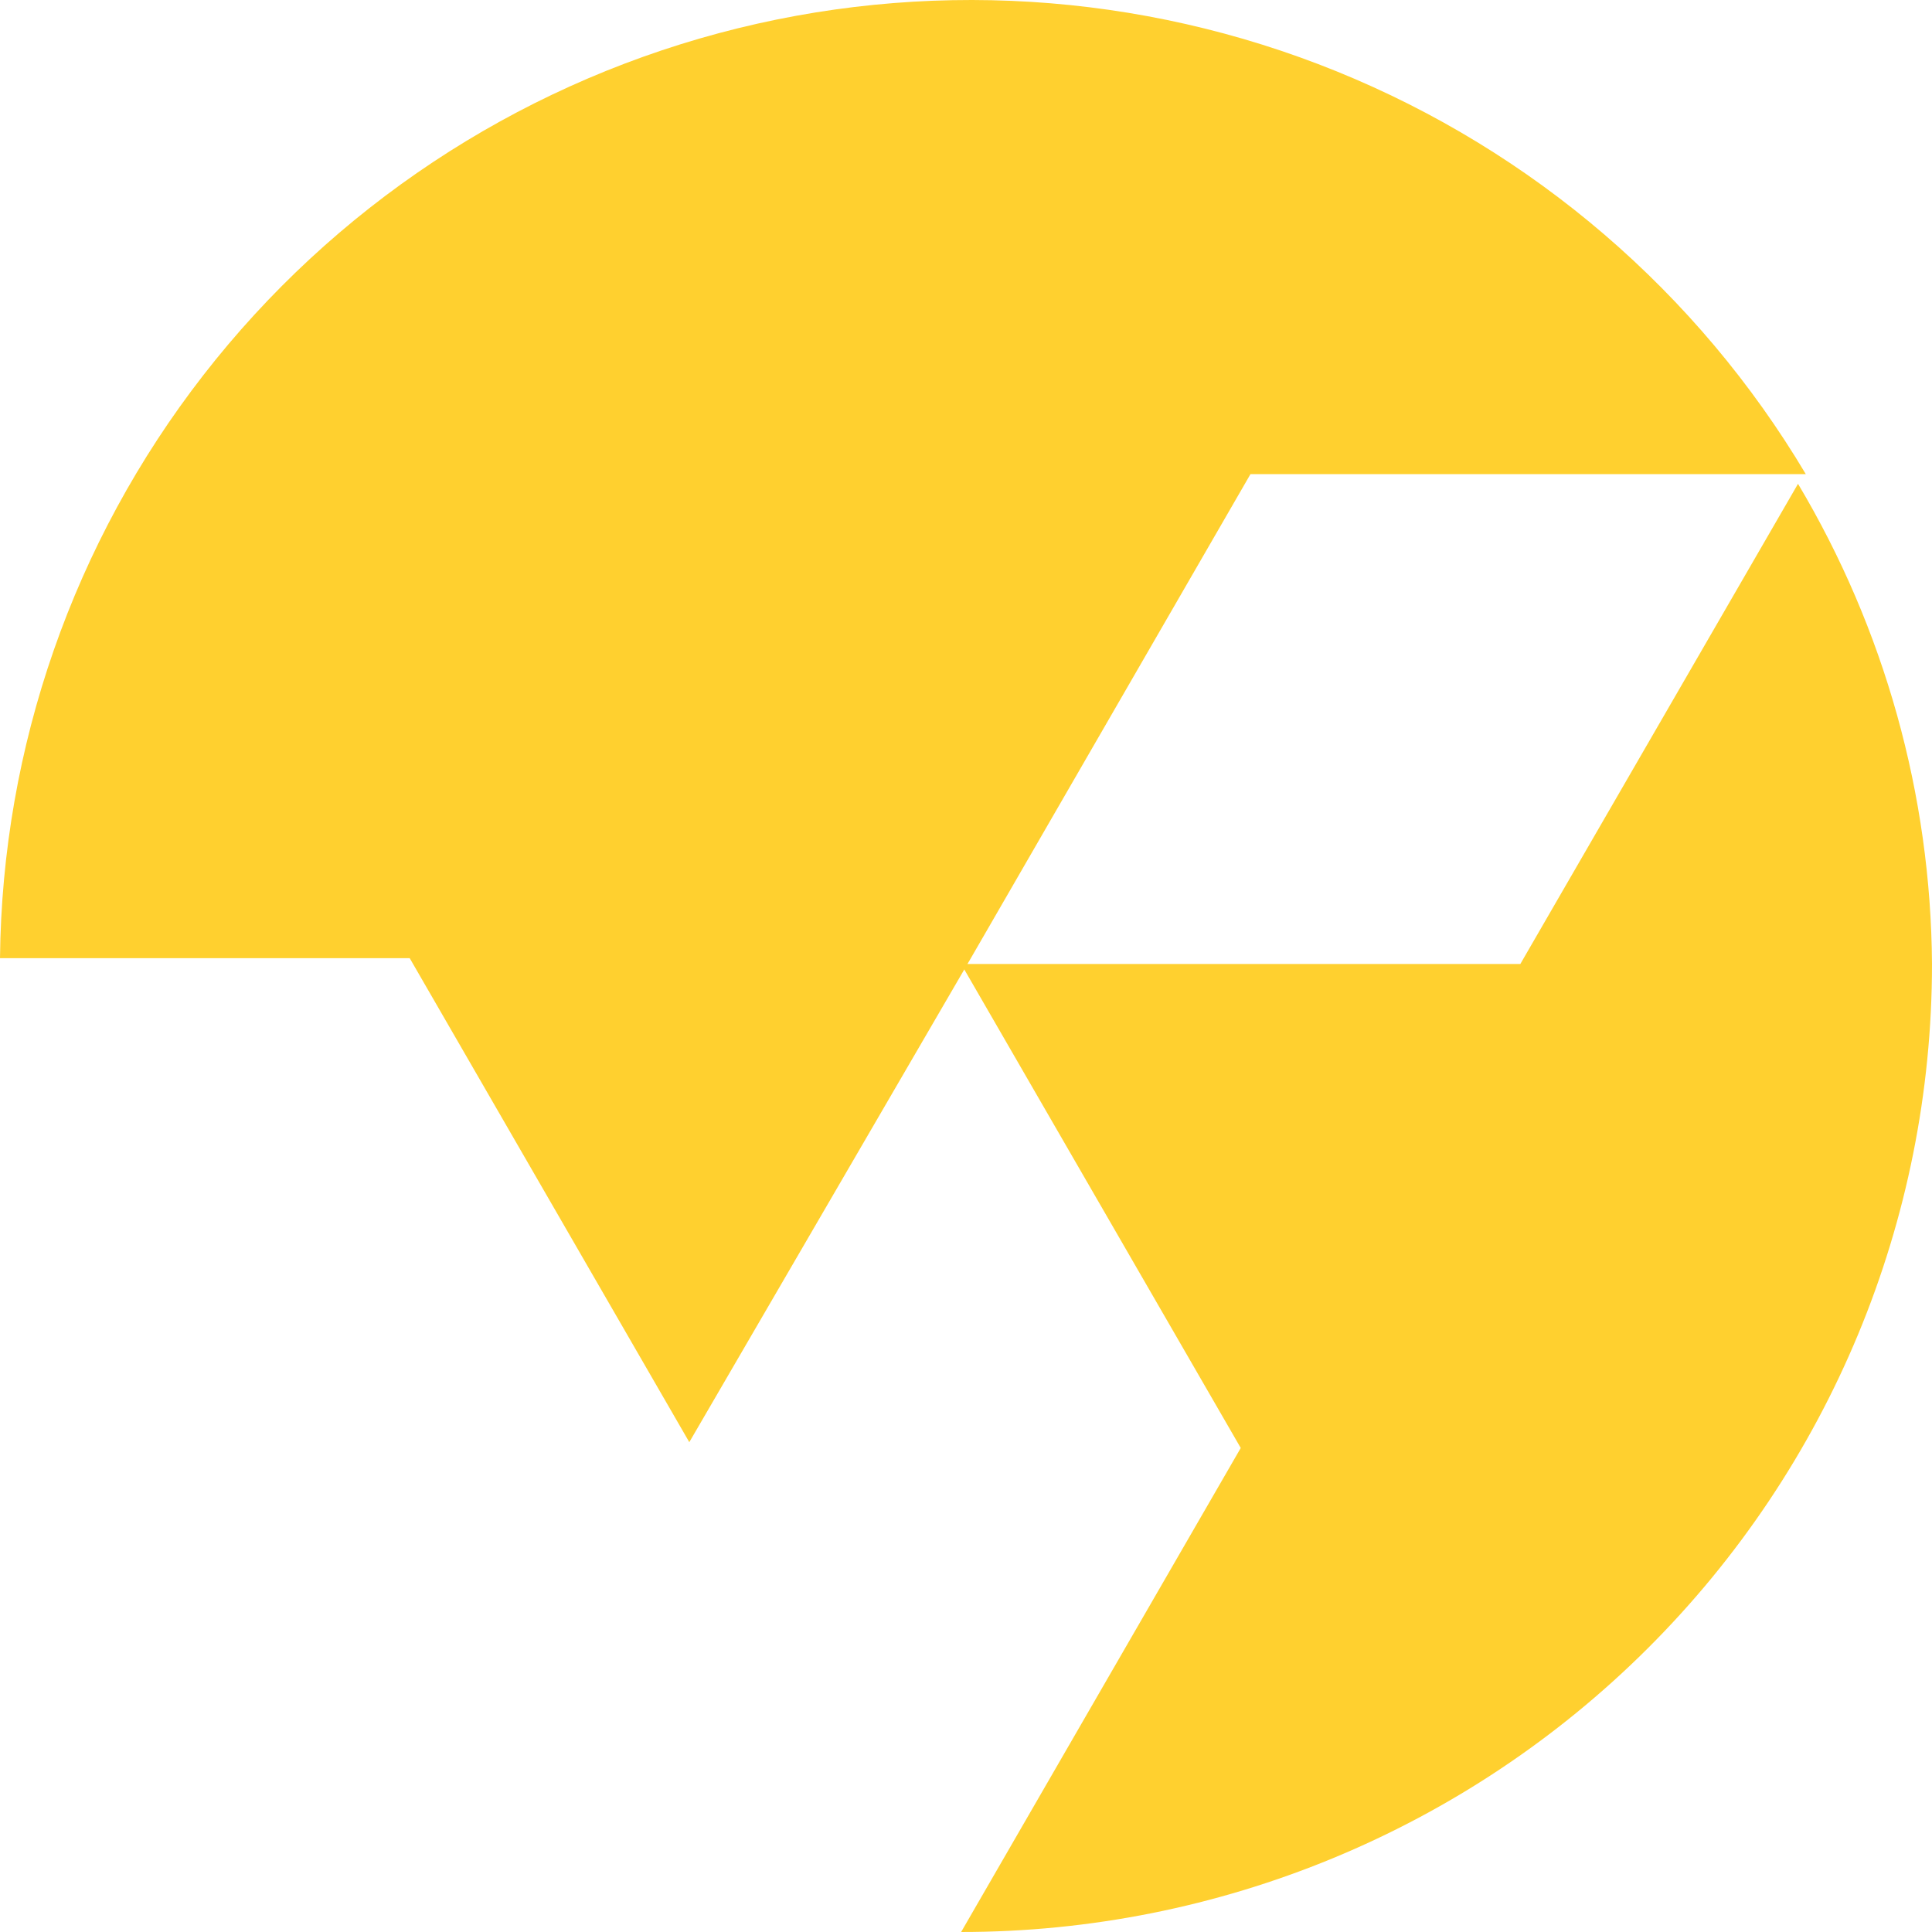
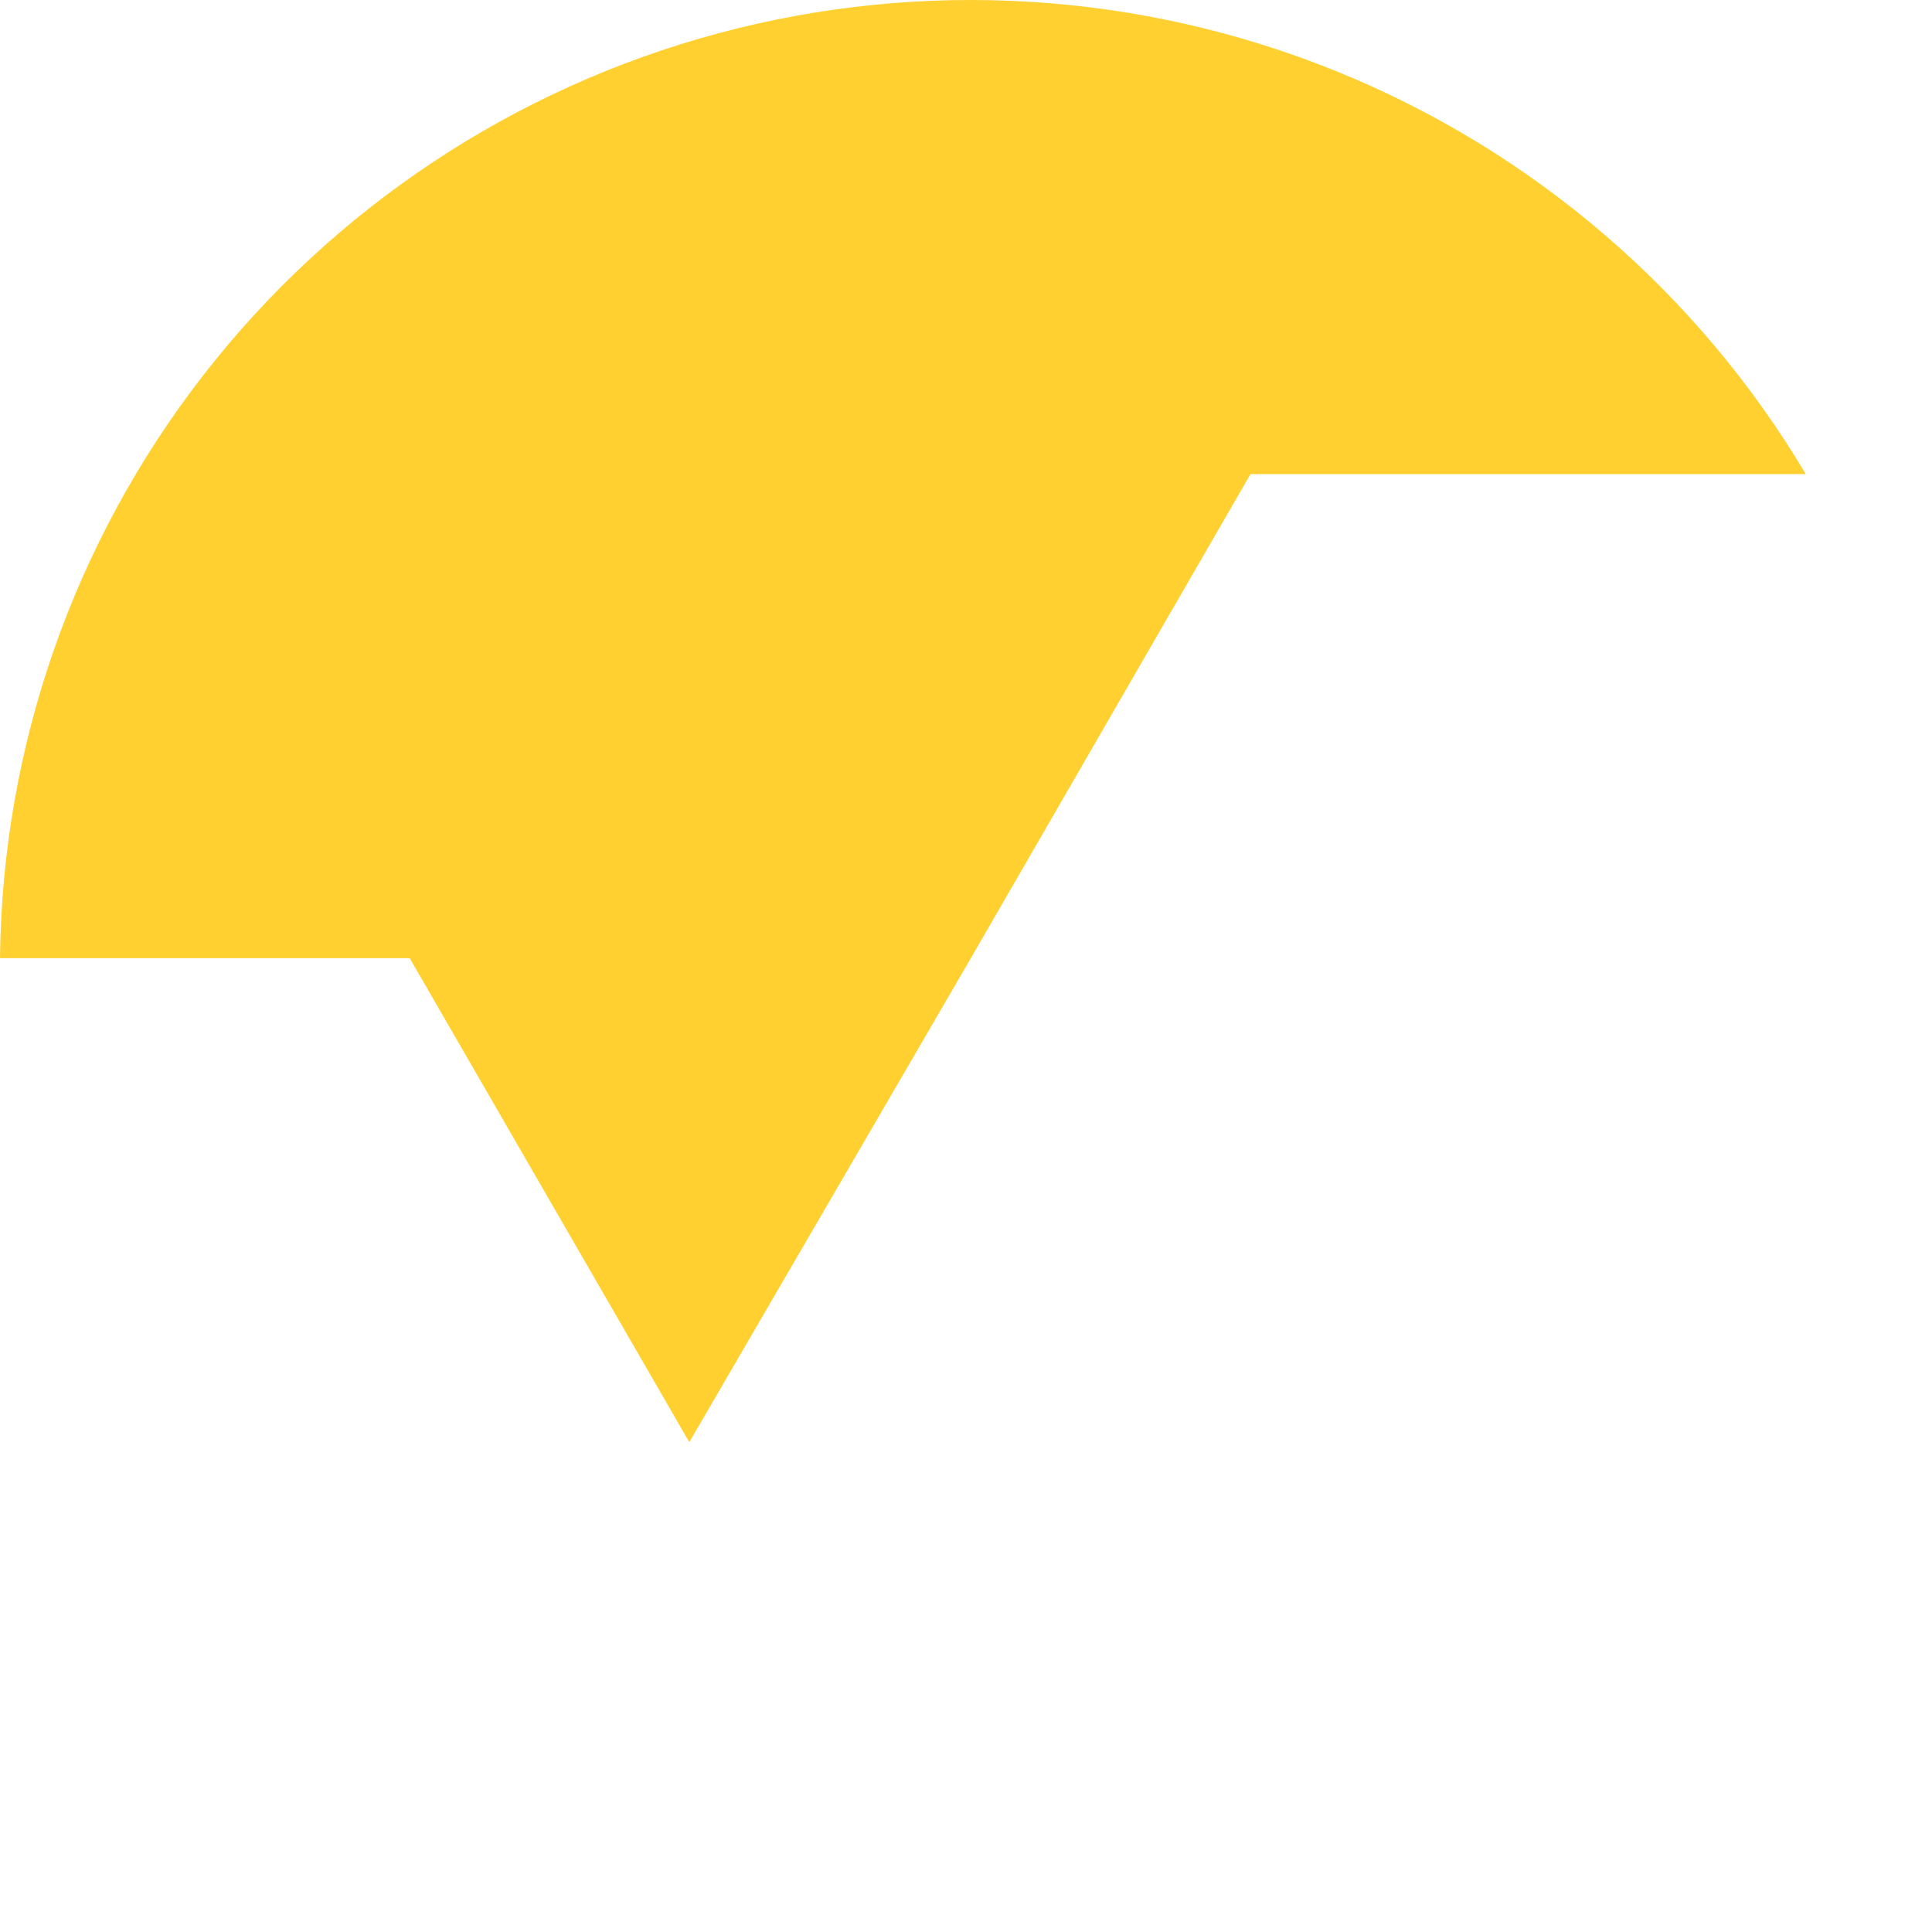
<svg xmlns="http://www.w3.org/2000/svg" width="100" height="100" viewBox="0 0 100 100" fill="none">
  <g id="Favicon">
    <path id="Vector" d="M35.678 74.647L50.252 49.594L64.724 24.541H93.468C87.872 15.136 79.344 7.815 69.186 3.694C59.027 -0.427 47.795 -1.121 37.203 1.718C26.612 4.557 17.243 10.773 10.526 19.417C3.808 28.061 0.112 38.659 0 49.594H21.206L35.678 74.647Z" fill="#FFD02F" />
-     <path id="Vector_2" d="M100 49.895C99.941 41.144 97.547 32.566 93.065 25.042L78.693 49.895H49.748L64.221 74.947L49.748 100C63.076 100 75.858 94.721 85.281 85.324C94.706 75.928 100 63.183 100 49.895Z" fill="#FFD02F" />
  </g>
</svg>